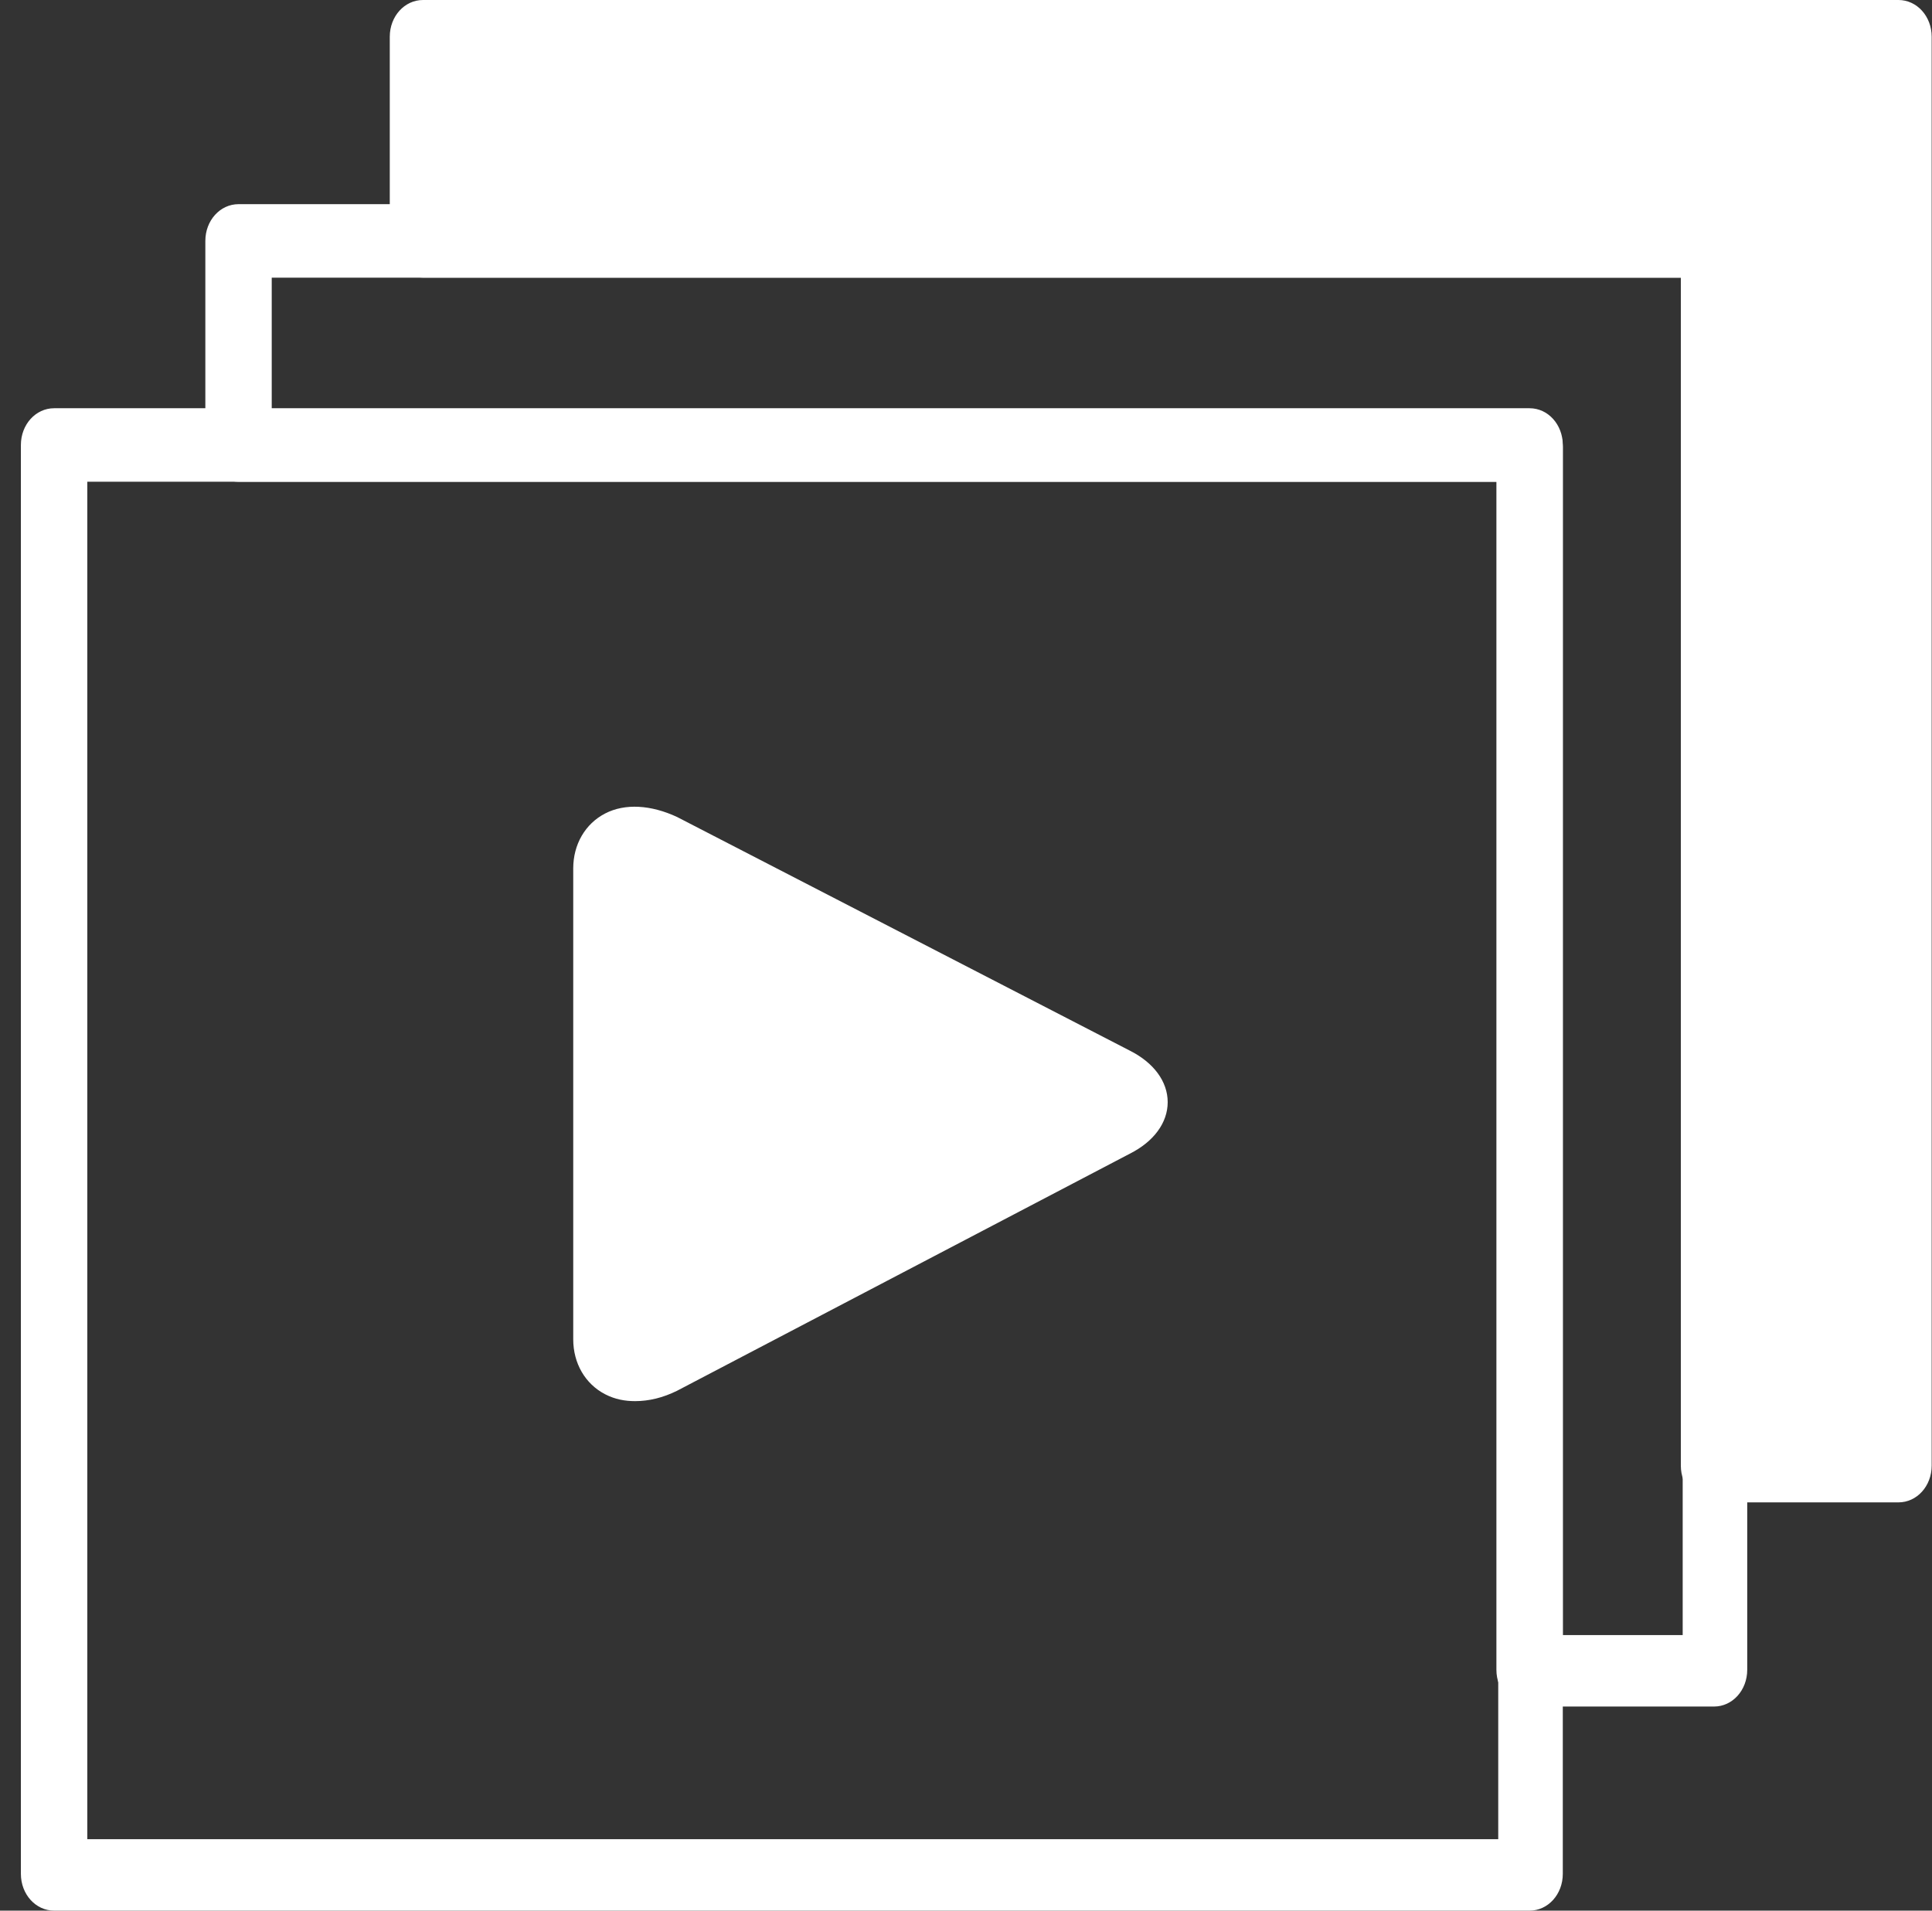
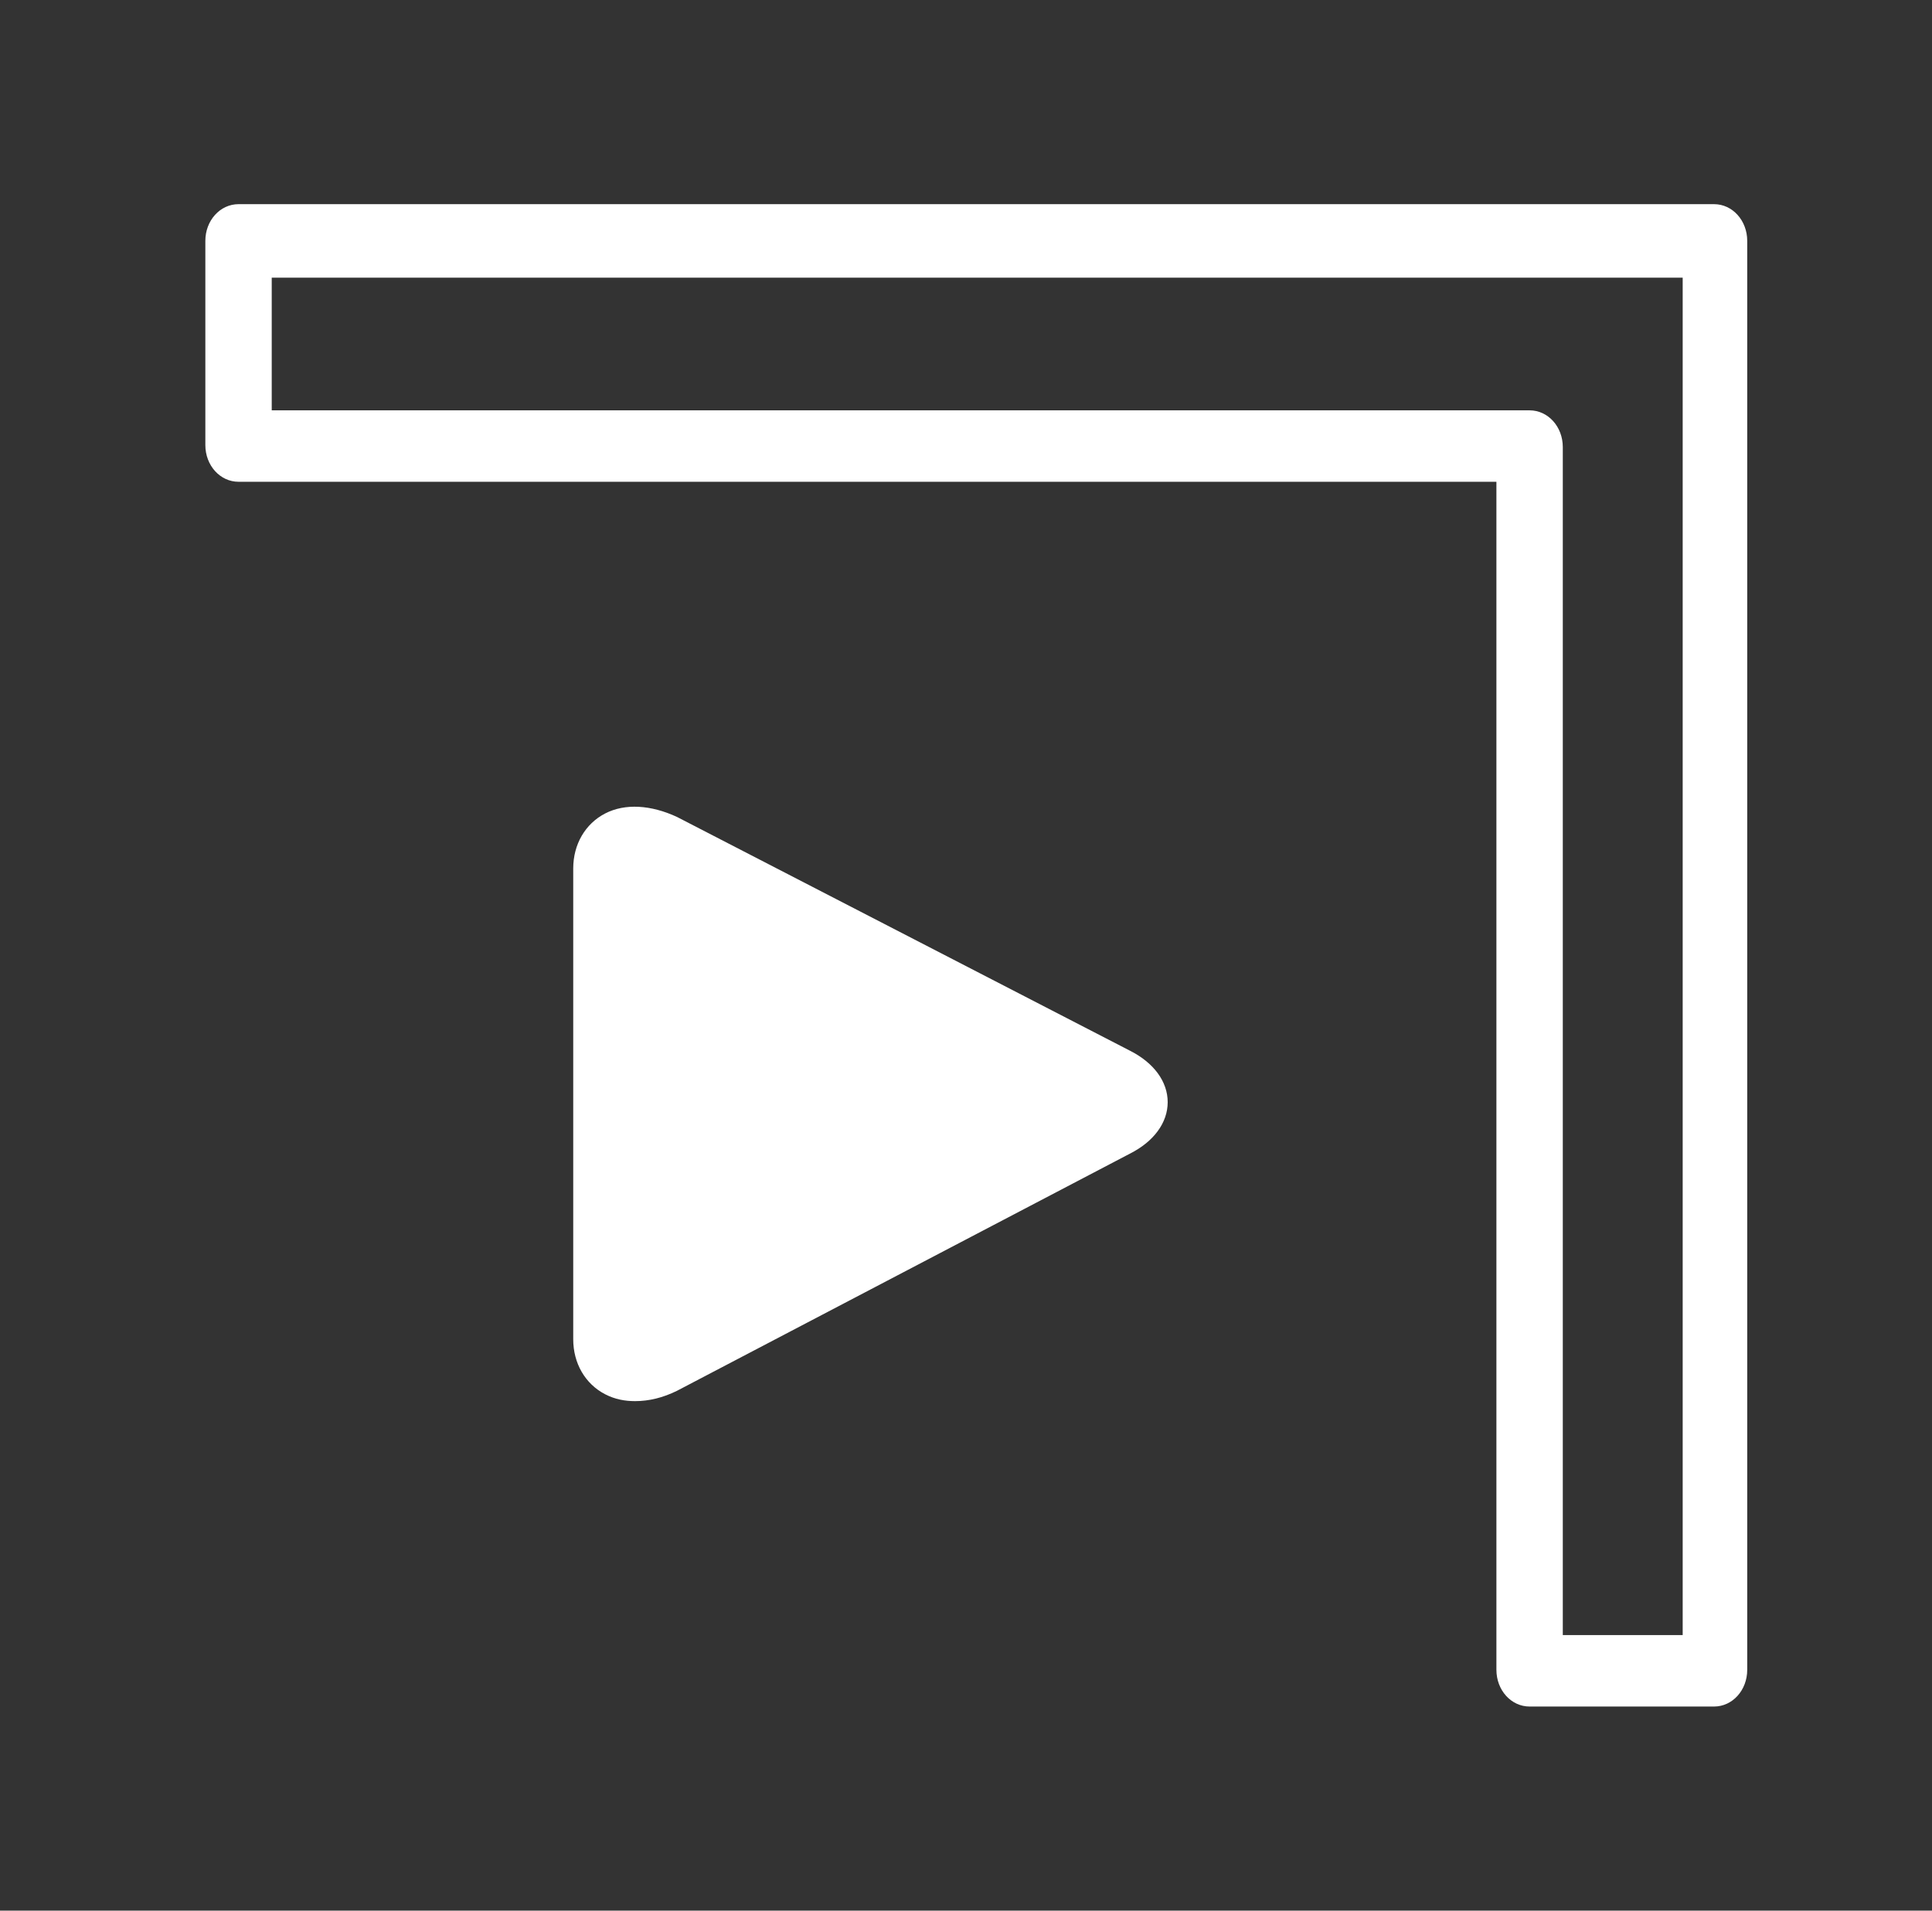
<svg xmlns="http://www.w3.org/2000/svg" width="91" height="90" viewBox="0 0 91 90" fill="none">
  <rect x="0" y="0" width="91" height="90" fill="#333333" stroke="none" />
  <g clip-path="url(#clip0_1487_475)">
-     <path d="M72.046 90H2.548C1.679 90 0.984 89.23 0.984 88.269V20.961C0.984 20 1.679 19.23 2.548 19.23H72.046C72.915 19.23 73.61 20 73.61 20.961V88.269C73.61 89.23 72.915 90 72.046 90ZM4.112 86.634H70.569V22.692H4.112V86.634Z" fill="white" />
    <path d="M29.913 66C29.443 66 28.973 65.919 28.503 65.676C27.564 65.191 27 64.219 27 63.086V40.909C27 39.776 27.564 38.804 28.503 38.319C29.443 37.833 30.664 37.914 31.886 38.481L53.215 49.489C54.342 50.055 55 50.945 55 51.917C55 52.888 54.342 53.778 53.215 54.345L31.886 65.514C31.228 65.838 30.57 66 29.913 66Z" fill="white" />
    <path d="M80.734 80.386H72.046C71.178 80.386 70.483 79.617 70.483 78.656V22.694H11.236C10.367 22.694 9.672 21.925 9.672 20.963V11.348C9.672 10.386 10.367 9.617 11.236 9.617H80.734C81.602 9.617 82.297 10.386 82.297 11.348V78.656C82.297 79.617 81.602 80.386 80.734 80.386ZM73.61 77.021H79.257V13.079H12.799V19.329H72.046C72.915 19.329 73.61 20.098 73.61 21.059V77.021Z" fill="white" />
-     <path d="M89.421 70.769H80.734C79.865 70.769 79.17 70 79.17 69.038V13.077H19.923C19.054 13.077 18.359 12.308 18.359 11.346V1.731C18.359 0.769 19.054 0 19.923 0H89.421C90.29 0 90.985 0.769 90.985 1.731V69.038C90.985 70 90.29 70.769 89.421 70.769Z" fill="white" />
  </g>
  <defs>
    <clipPath id="clip0_1487_475">
      <rect width="90" height="90" fill="white" transform="translate(0.984)" />
    </clipPath>
  </defs>
</svg>